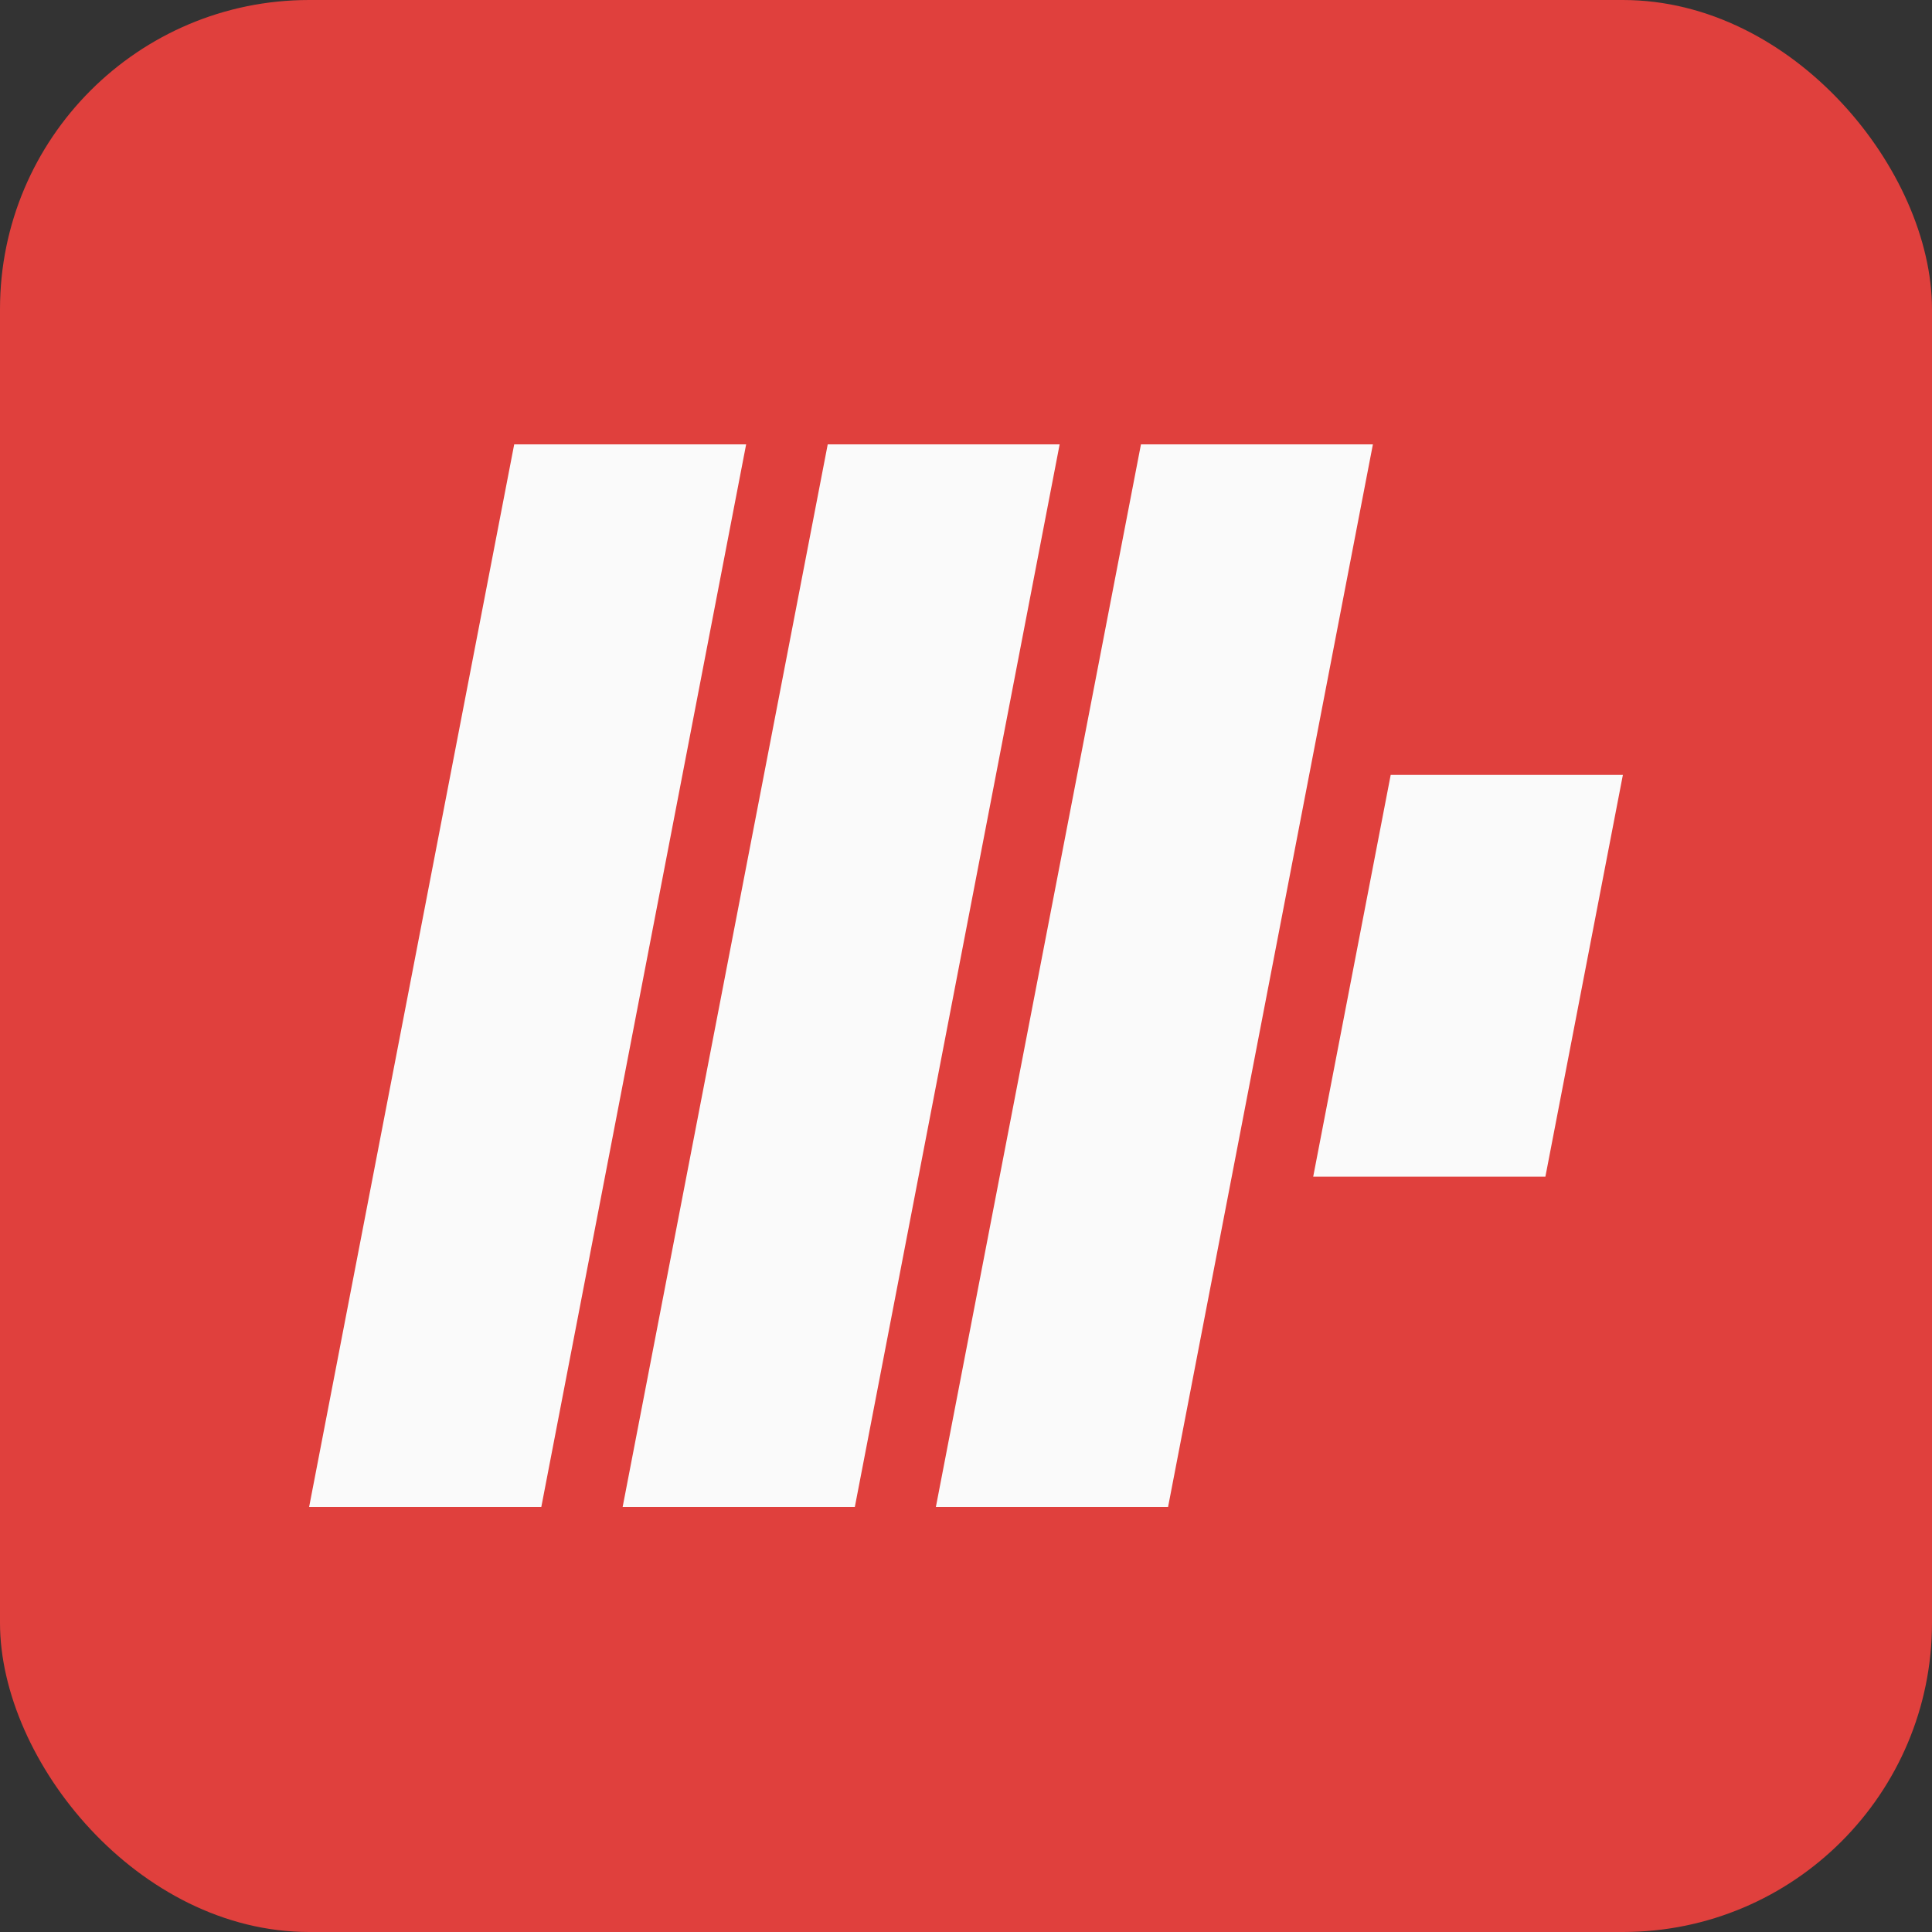
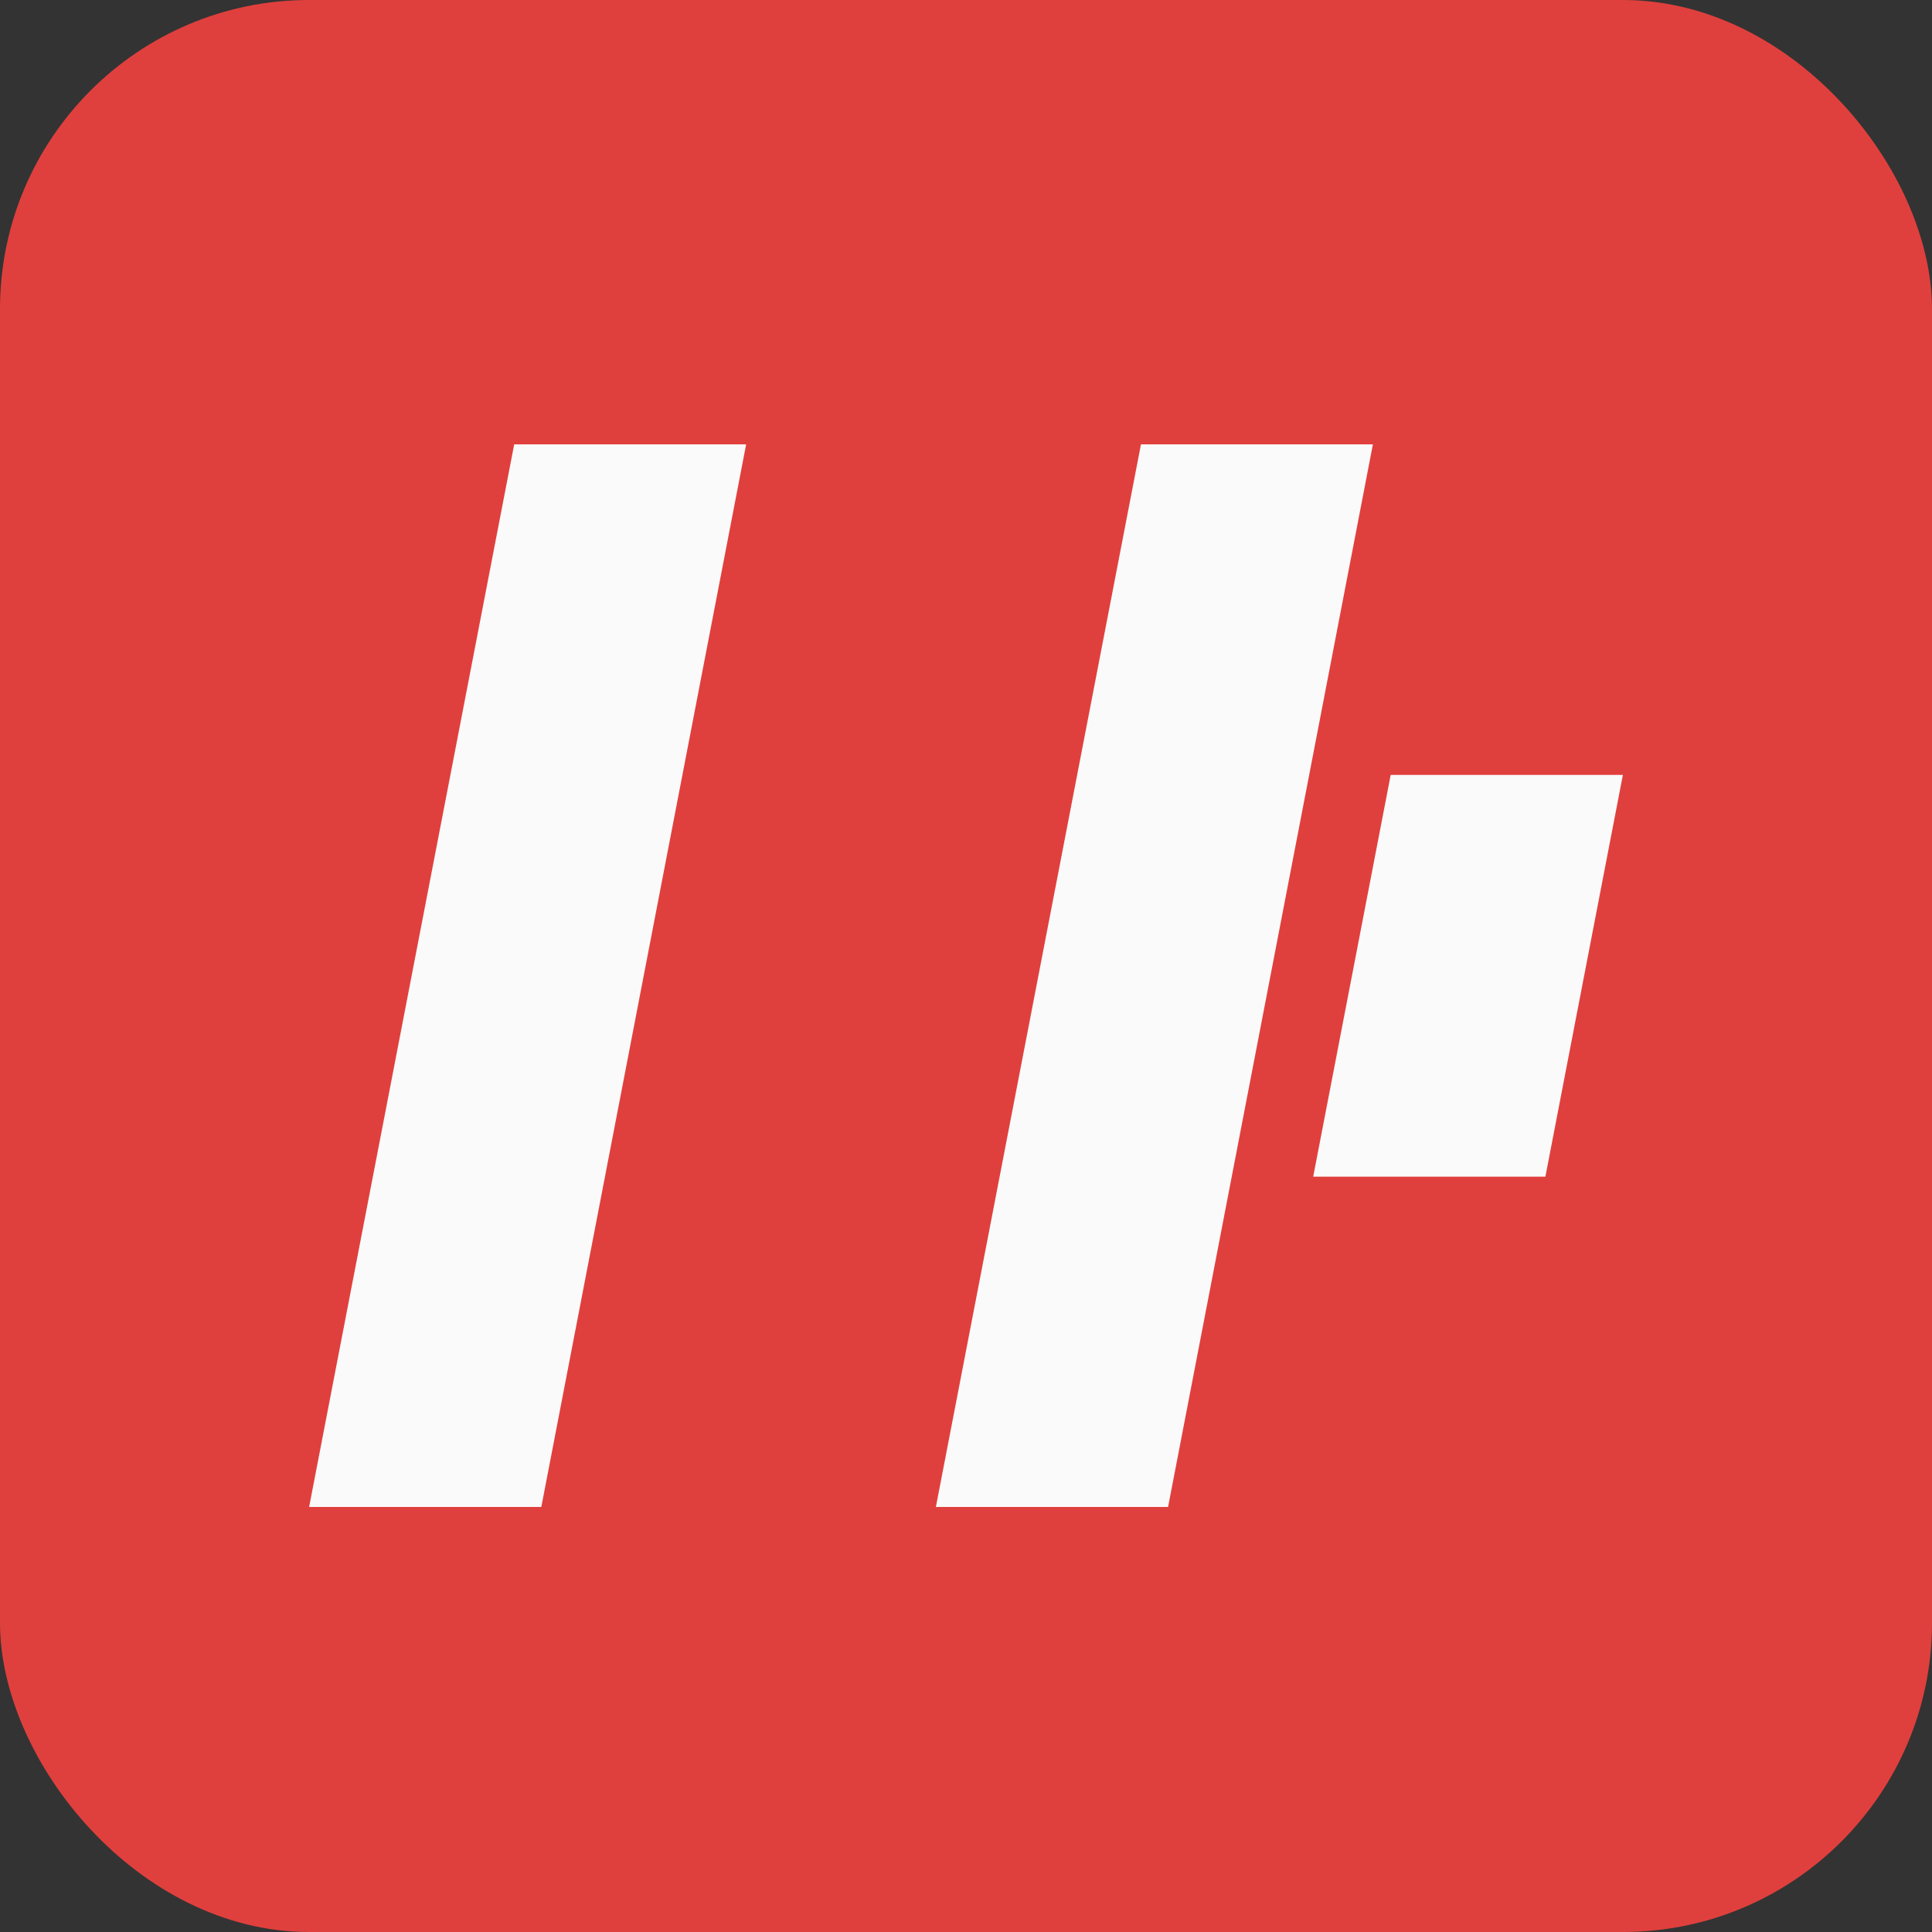
<svg xmlns="http://www.w3.org/2000/svg" width="100" height="100" viewBox="0 0 100 100" fill="none">
  <rect x="0" y="0" width="100" height="100" fill="#333333" stroke="none" />
  <rect width="100" height="100" rx="16" fill="#E0403D" />
  <path d="M38.62 23H26.615L16 78H28.018L38.62 23Z" fill="#FAFAFA" />
-   <path d="M54.847 23H42.843L32.228 78H44.246L54.847 23Z" fill="#FAFAFA" />
  <path d="M71.061 23H59.056L48.441 78H60.459L71.061 23Z" fill="#FAFAFA" />
  <path d="M83.986 40.109H71.982L67.971 60.904H79.989L84 40.109H83.986Z" fill="#FAFAFA" />
</svg>